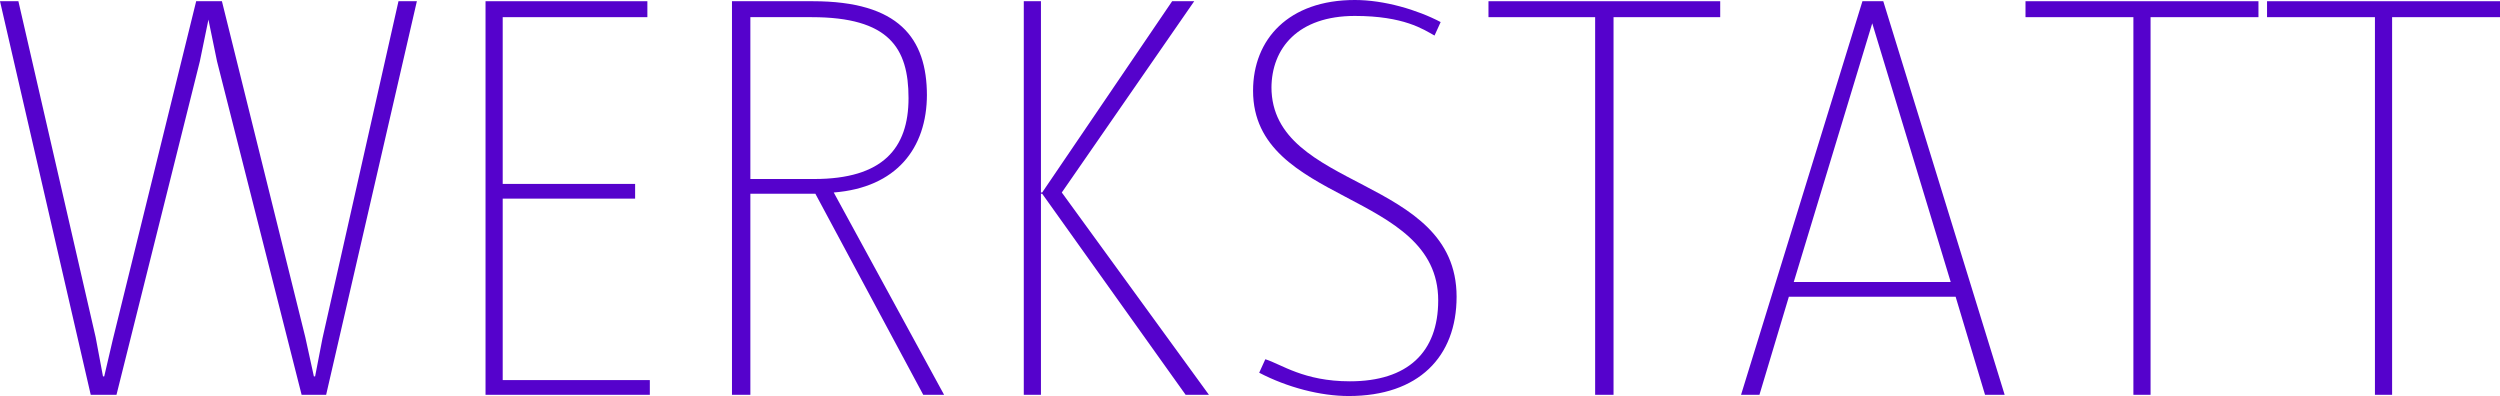
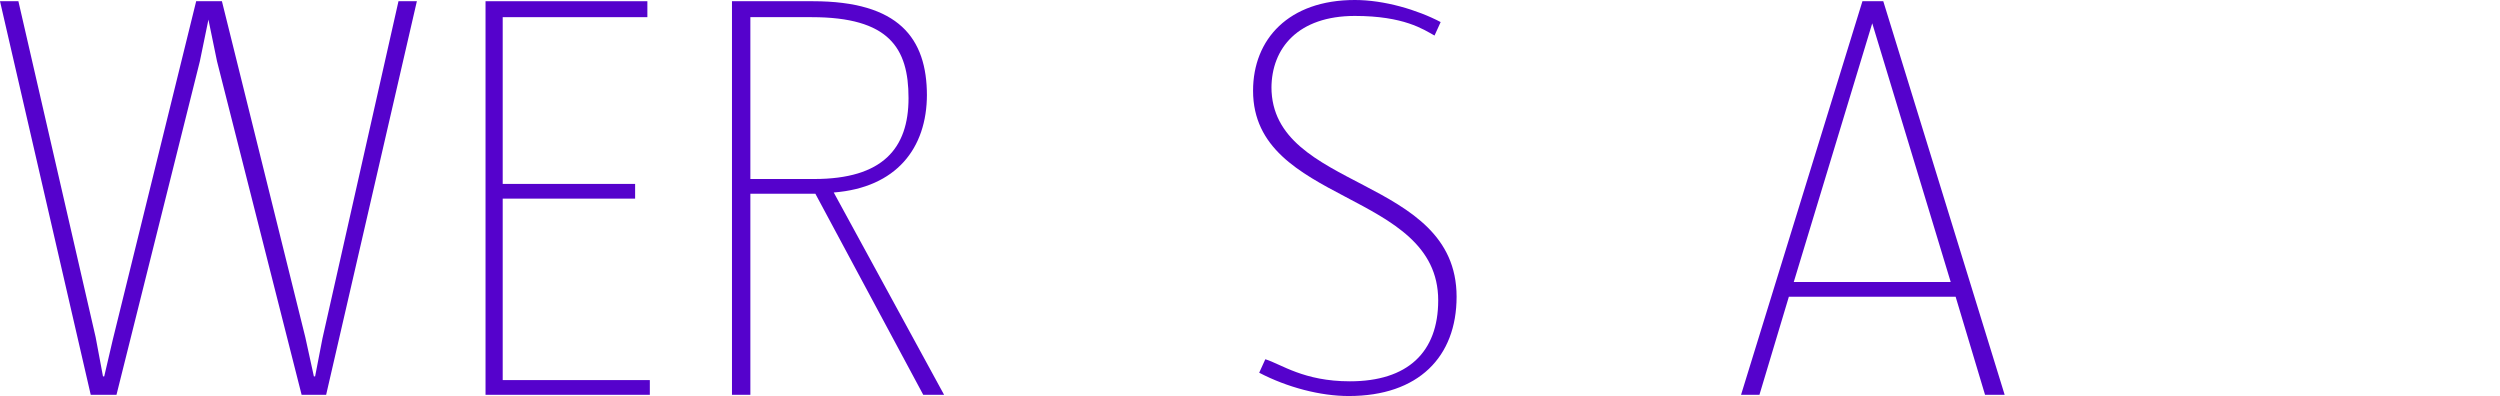
<svg xmlns="http://www.w3.org/2000/svg" id="Ebene_1" viewBox="0 0 203.9 32.3">
  <defs>
    <style>.cls-1{fill:#5502cc;stroke-width:0px;}</style>
  </defs>
  <polygon class="cls-1" points="26.3 27.6 25.7 30.7 25.6 30.7 24.9 27.5 18.1 .1 16 .1 9.2 27.7 8.5 30.7 8.4 30.7 7.8 27.5 1.5 .1 0 .1 7.4 32.2 9.5 32.2 16.3 5 17 1.6 17 1.6 17.7 5 24.6 32.2 26.6 32.2 34 .1 32.5 .1 26.3 27.6" />
  <polygon class="cls-1" points="41 16.2 51.8 16.2 51.8 15 41 15 41 1.4 52.8 1.4 52.8 .1 39.6 .1 39.6 32.2 53 32.2 53 31 41 31 41 16.2" />
  <path class="cls-1" d="M75.6,7.8c0-4.7-2.3-7.7-9.3-7.7s-4.2,0-6.6,0v32.1h1.5V15.8h5.3l8.8,16.4h1.7l-9-16.5c5.1-.4,7.6-3.6,7.6-8h0v.1ZM66.4,14.6h-5.2V1.4h5c6.3,0,7.9,2.5,7.9,6.6s-2.1,6.6-7.7,6.6h0Z" />
-   <polygon class="cls-1" points="97.4 .1 95.6 .1 85 15.7 84.9 15.7 84.9 .1 83.5 .1 83.5 32.2 84.9 32.2 84.9 15.8 85 15.8 96.7 32.2 98.6 32.2 86.6 15.7 97.4 .1" />
  <path class="cls-1" d="M103.7,7.2c0-3.3,2.2-5.9,6.8-5.9,4.01,0,5.6,1.1,6.5,1.6l.5-1.1c-1.9-1-4.6-1.8-7-1.8-5.4,0-8.3,3.2-8.3,7.4,0,9.3,15.1,8.1,15.1,17.1,0,4.24-2.5,6.6-7.2,6.6-3.78,0-5.6-1.4-6.9-1.8l-.5,1.1c2.3,1.2,5,1.9,7.3,1.9,5.7,0,8.8-3.2,8.8-8.1,0-9.9-15.1-8.6-15.1-17.1h0v.1Z" />
-   <polygon class="cls-1" points="121.4 1.4 130.1 1.4 130.1 32.2 131.6 32.2 131.6 1.4 140.3 1.4 140.3 .1 121.4 .1 121.4 1.4" />
  <path class="cls-1" d="M151.9.1l-9.9,32.1h1.5l2.4-8h13.6l2.4,8h1.6L153.6.1h-1.8.1ZM146.3,23l6.4-21.1h0l6.4,21.1h-12.9.1Z" />
-   <polygon class="cls-1" points="165.2 1.4 174 1.4 174 32.2 175.4 32.2 175.4 1.4 184.2 1.4 184.2 .1 165.2 .1 165.2 1.4" />
-   <polygon class="cls-1" points="184.9 1.4 193.7 1.4 193.7 32.2 195.1 32.2 195.1 1.4 203.9 1.4 203.9 .1 184.9 .1 184.9 1.4" />
</svg>